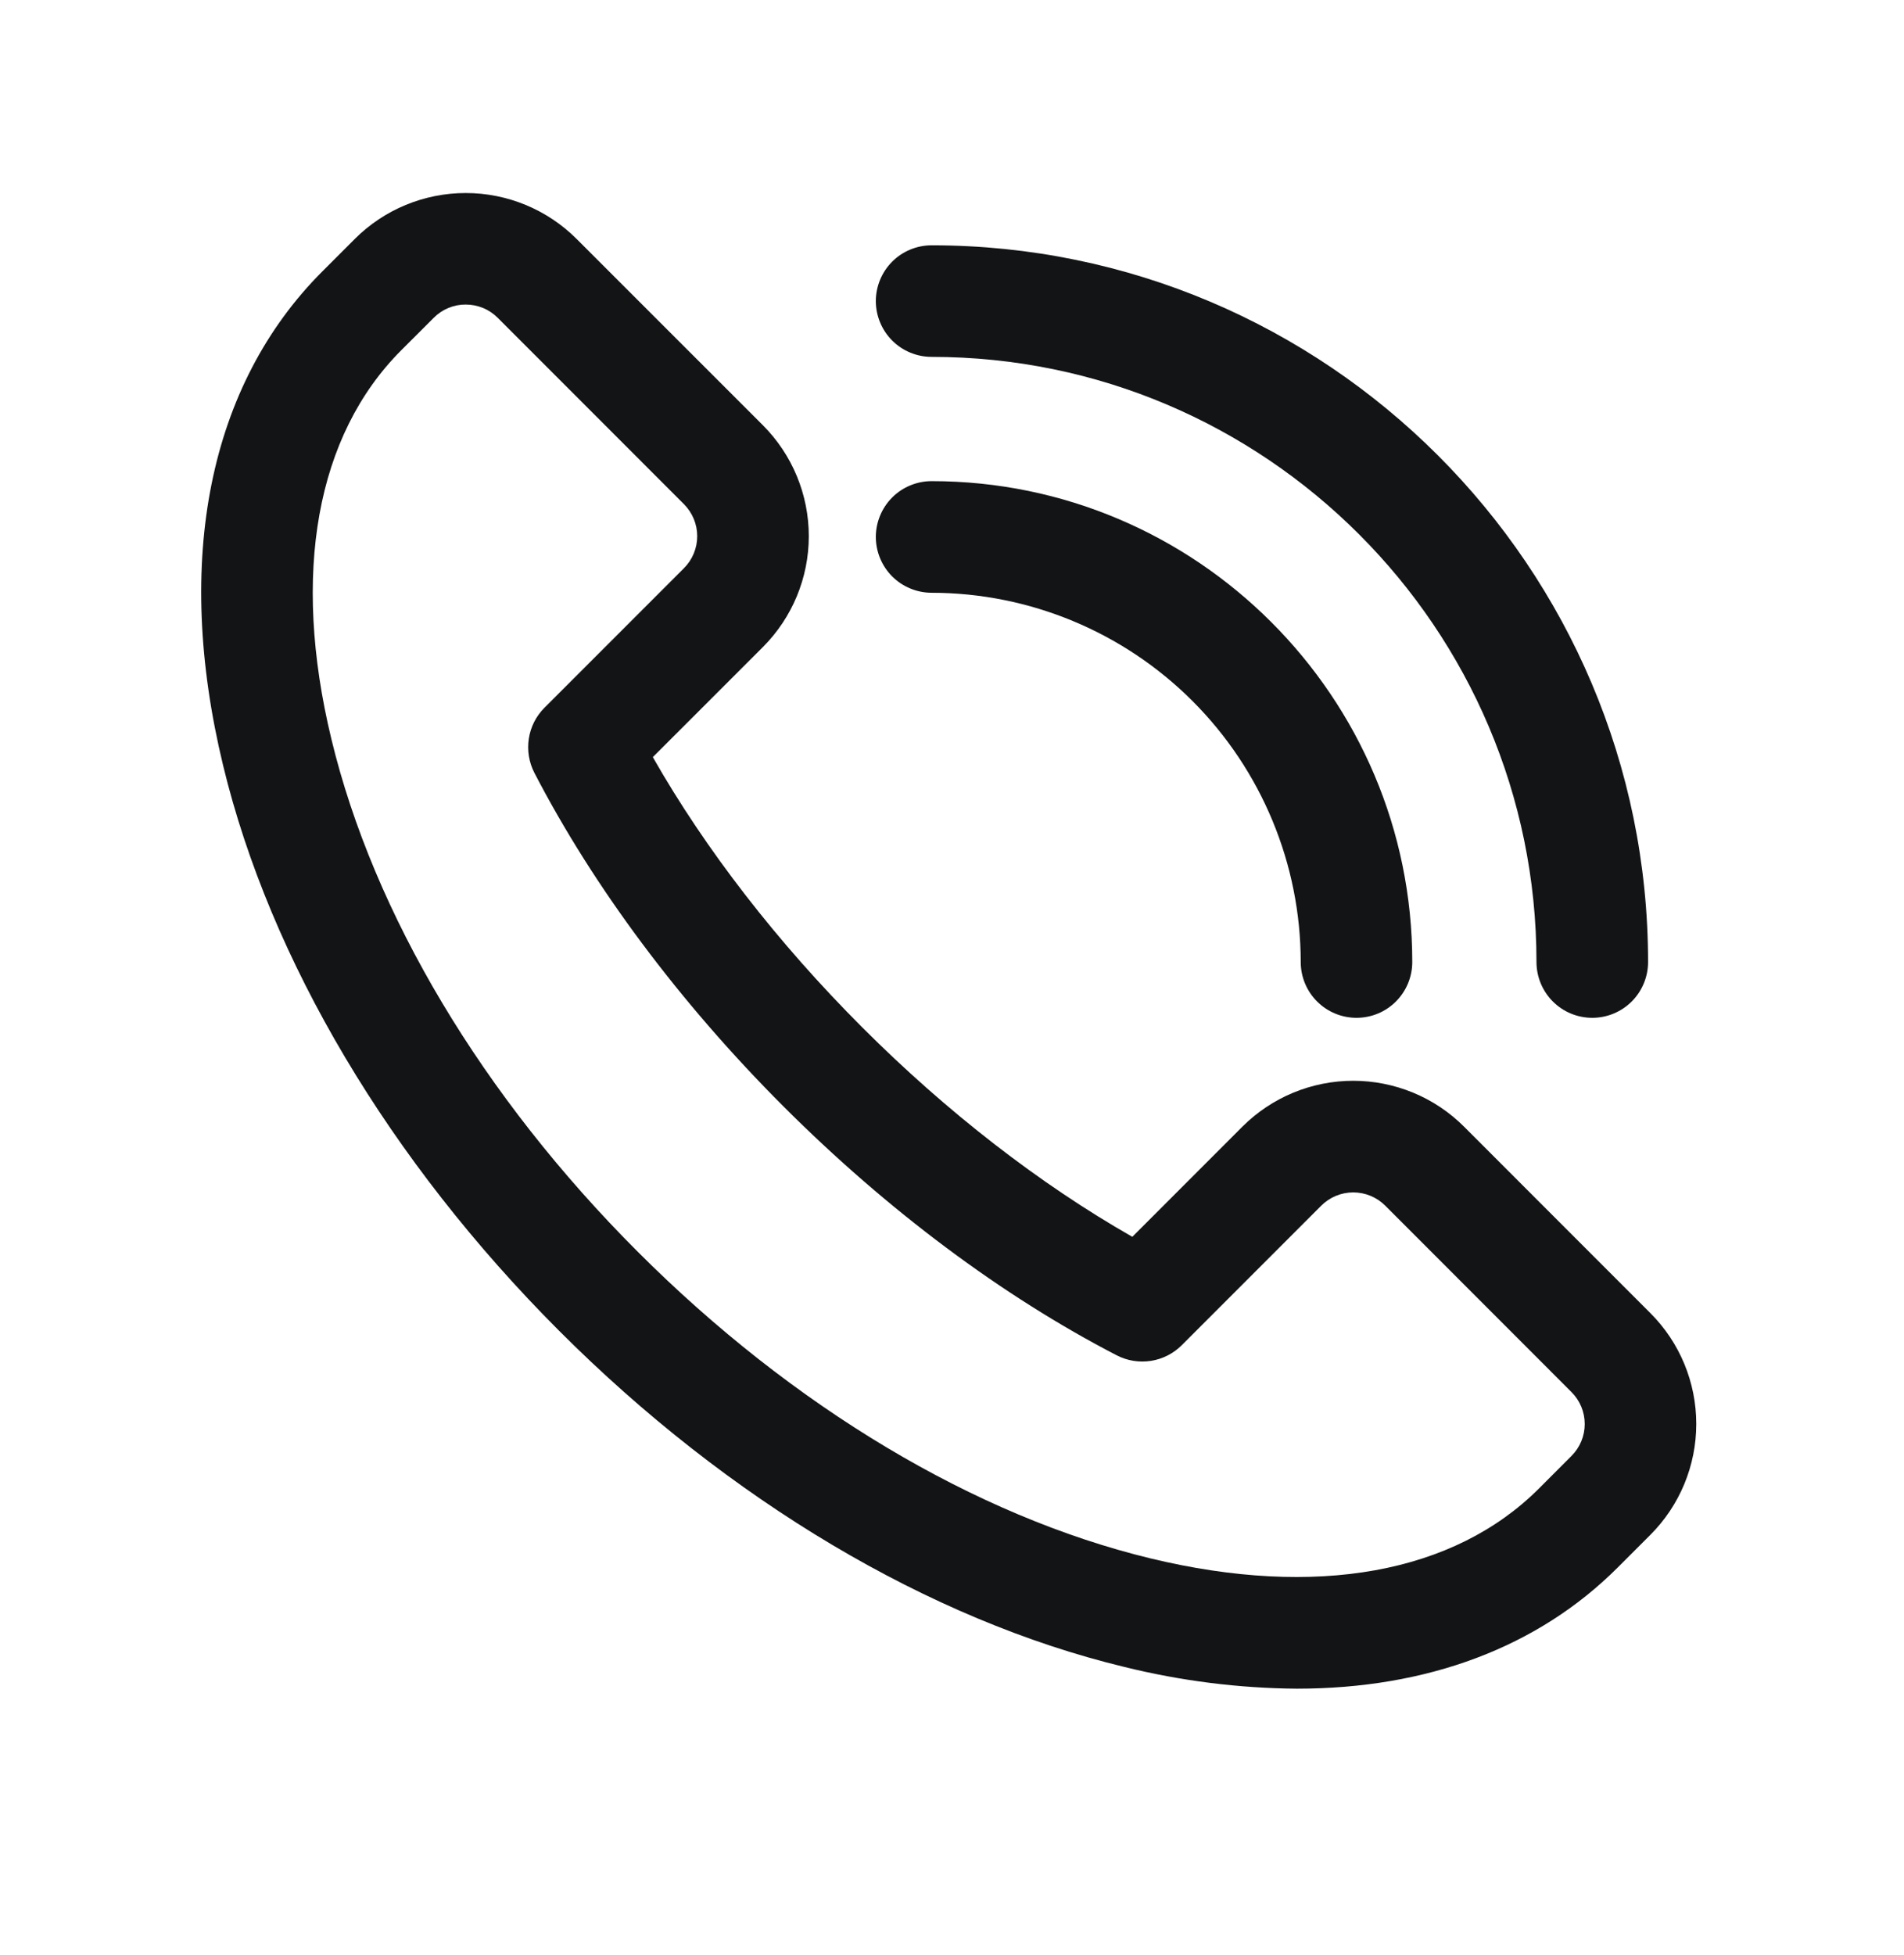
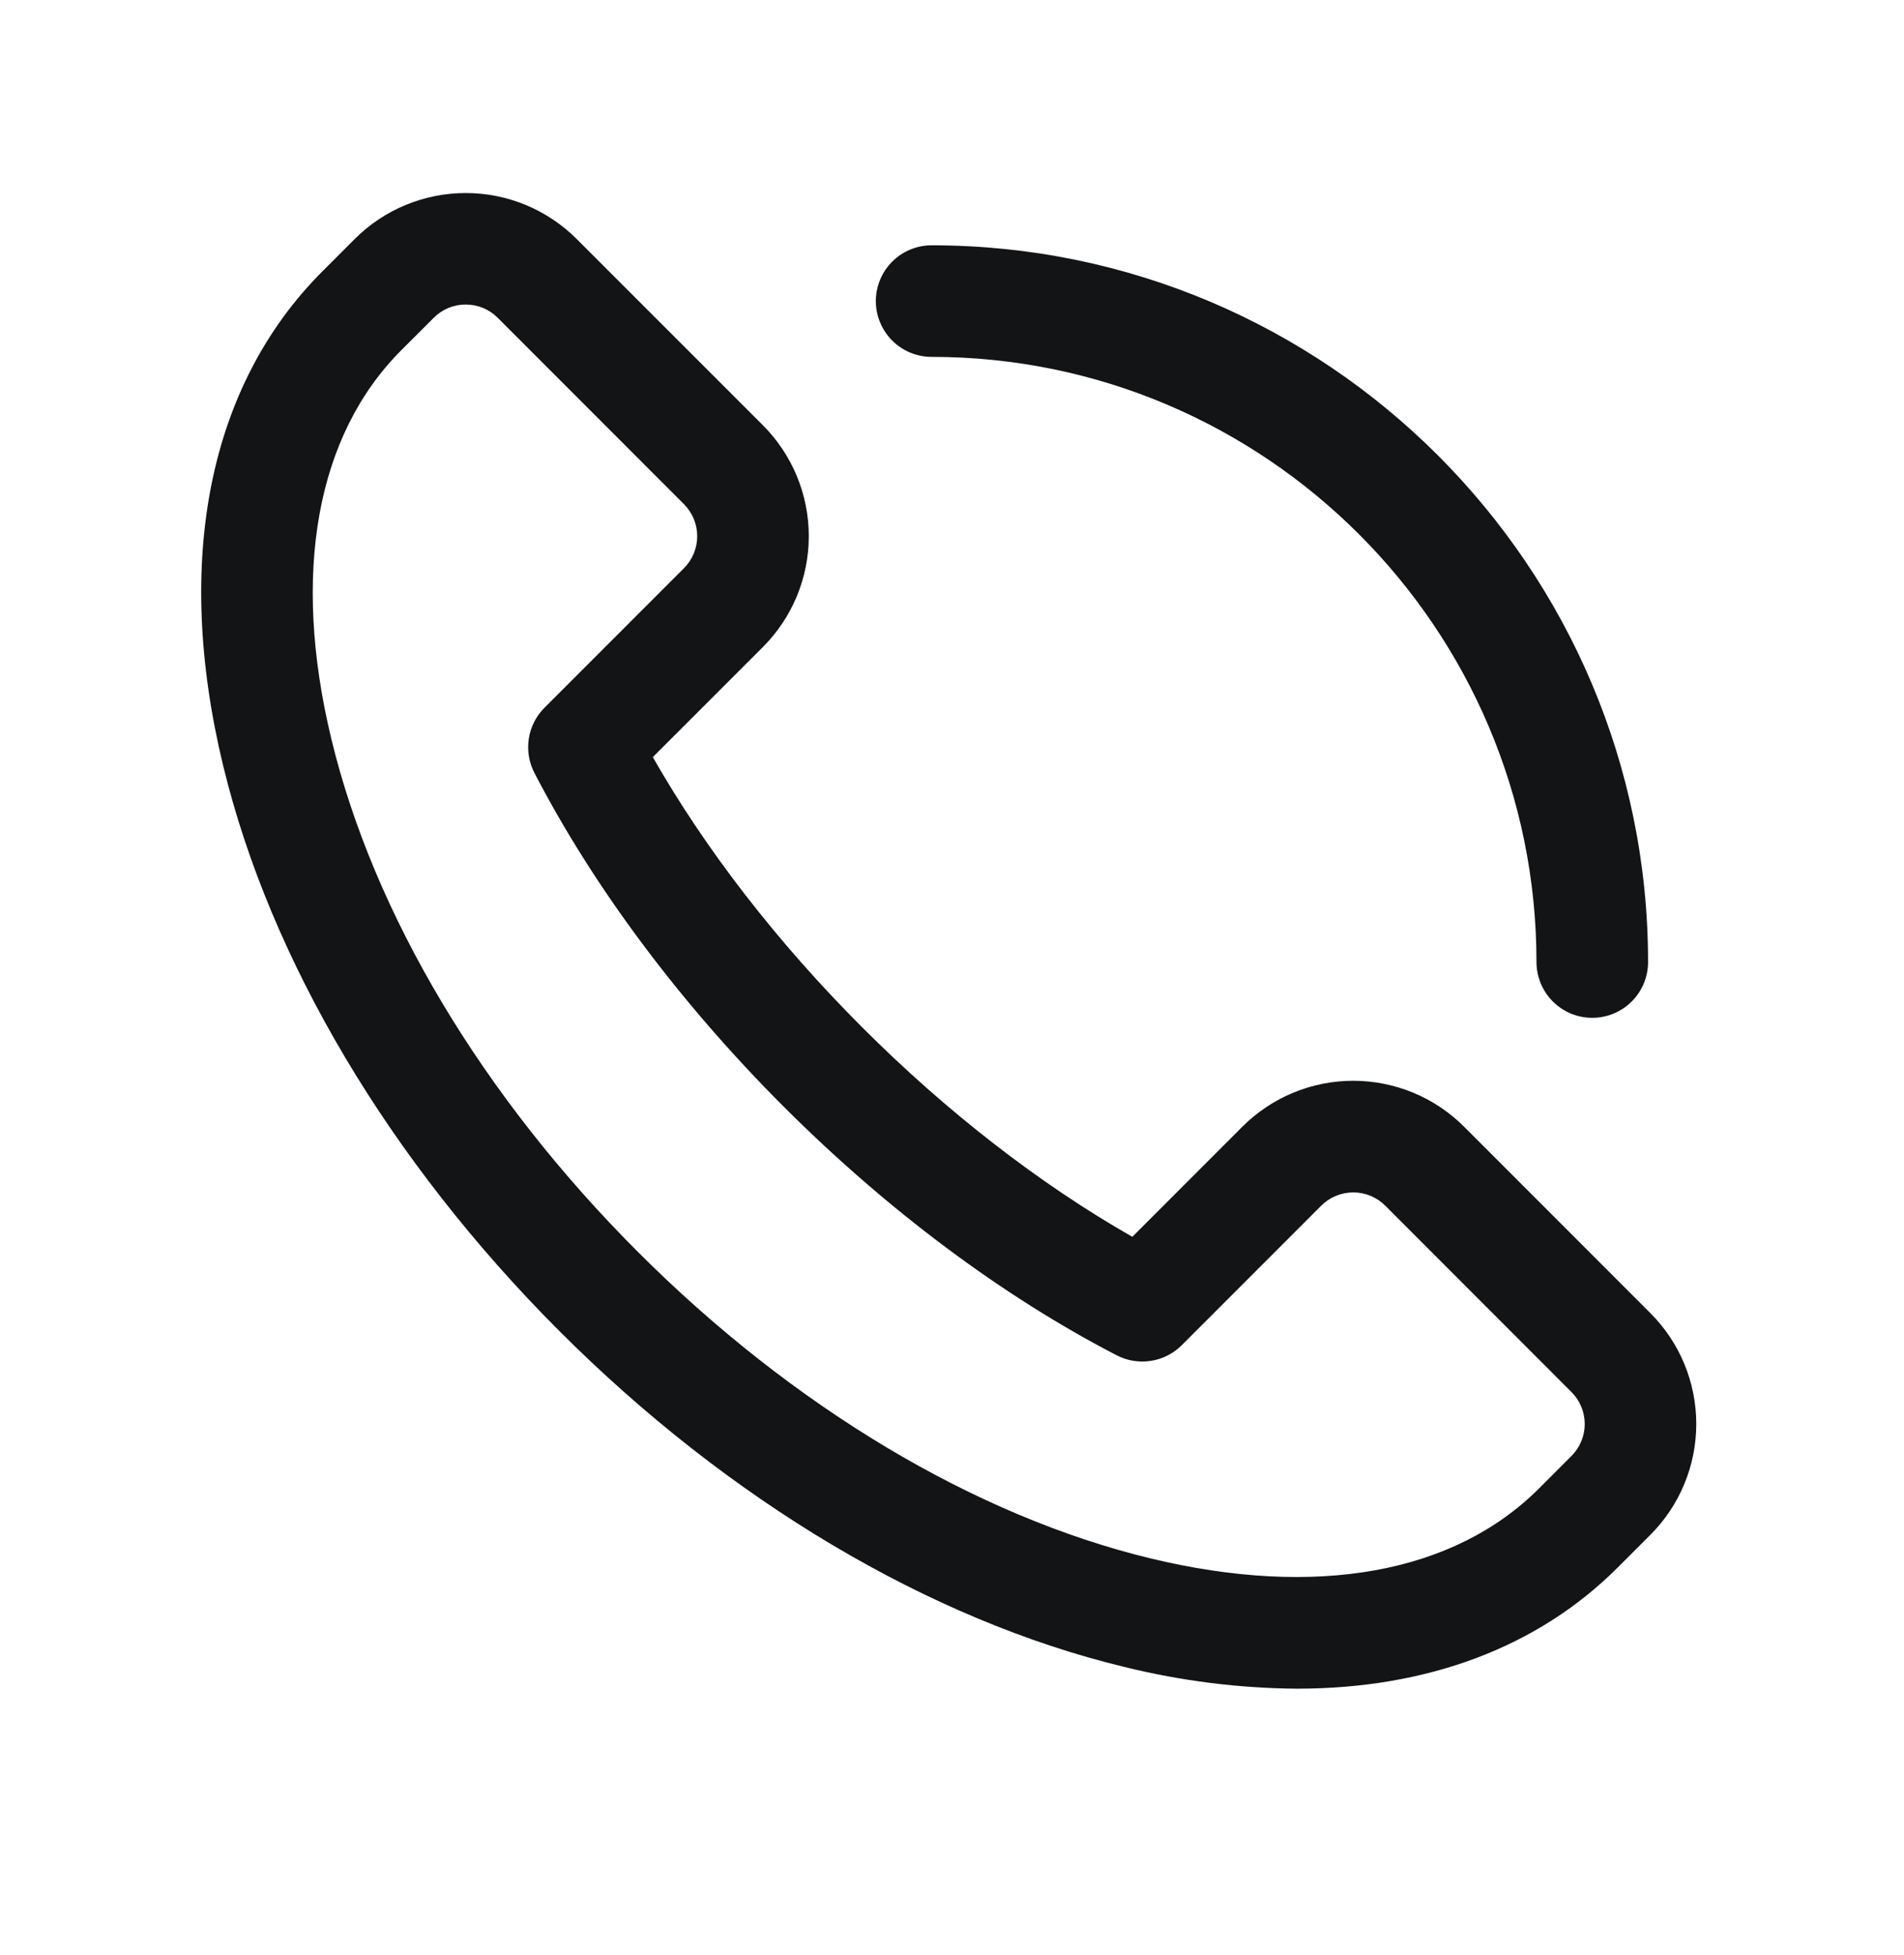
<svg xmlns="http://www.w3.org/2000/svg" width="38" height="39" viewBox="0 0 38 39" fill="none">
  <path d="M25.883 33.69C24.722 33.681 23.566 33.535 22.439 33.256C18.548 32.317 14.541 29.935 11.158 26.549C7.775 23.163 5.391 19.155 4.452 15.268C3.463 11.178 4.168 7.68 6.435 5.413L7.082 4.766C7.669 4.18 8.465 3.851 9.295 3.851C10.124 3.851 10.92 4.18 11.507 4.766L15.226 8.484C15.812 9.071 16.142 9.867 16.142 10.697C16.142 11.527 15.812 12.322 15.226 12.909L13.029 15.105C14.082 16.953 15.515 18.803 17.208 20.496C18.901 22.189 20.752 23.622 22.599 24.675L24.795 22.478C25.086 22.188 25.43 21.957 25.81 21.8C26.19 21.643 26.597 21.562 27.008 21.562C27.419 21.562 27.825 21.643 28.205 21.8C28.585 21.957 28.93 22.188 29.22 22.478L32.938 26.197C33.525 26.783 33.854 27.579 33.854 28.409C33.854 29.238 33.525 30.034 32.938 30.621L32.291 31.268C30.692 32.869 28.481 33.69 25.883 33.69ZM9.295 6.076C9.176 6.075 9.059 6.098 8.949 6.144C8.84 6.189 8.74 6.256 8.657 6.34L8.009 6.987C6.312 8.685 5.816 11.441 6.613 14.742C7.457 18.24 9.629 21.875 12.729 24.974C15.829 28.074 19.463 30.244 22.962 31.091C26.265 31.888 29.019 31.392 30.716 29.695L31.363 29.047C31.533 28.878 31.628 28.649 31.628 28.41C31.628 28.17 31.533 27.941 31.363 27.772L27.646 24.053C27.477 23.884 27.247 23.789 27.008 23.789C26.769 23.789 26.539 23.884 26.37 24.053L23.586 26.837C23.419 27.004 23.203 27.114 22.97 27.15C22.736 27.186 22.497 27.148 22.287 27.039C20.005 25.859 17.704 24.141 15.633 22.07C13.563 19.999 11.848 17.7 10.665 15.418C10.557 15.208 10.518 14.969 10.554 14.736C10.59 14.502 10.7 14.286 10.867 14.119L13.651 11.335C13.82 11.166 13.915 10.936 13.915 10.697C13.915 10.458 13.82 10.229 13.651 10.059L9.933 6.34C9.849 6.256 9.75 6.189 9.64 6.144C9.531 6.099 9.413 6.076 9.295 6.076Z" fill="#131416" />
-   <path d="M27.073 20.306C26.778 20.306 26.495 20.189 26.286 19.98C26.077 19.771 25.96 19.488 25.96 19.193C25.958 17.24 25.181 15.367 23.8 13.986C22.419 12.605 20.547 11.828 18.594 11.826C18.299 11.826 18.015 11.708 17.806 11.5C17.598 11.291 17.48 11.008 17.48 10.712C17.48 10.417 17.598 10.134 17.806 9.925C18.015 9.716 18.299 9.599 18.594 9.599C23.883 9.599 28.186 13.904 28.186 19.193C28.186 19.488 28.069 19.771 27.86 19.98C27.652 20.189 27.369 20.306 27.073 20.306Z" fill="#131416" />
  <path d="M31.779 20.306C31.483 20.306 31.2 20.189 30.991 19.98C30.783 19.771 30.665 19.488 30.665 19.193C30.665 12.536 25.247 7.12 18.594 7.12C18.299 7.12 18.015 7.003 17.806 6.794C17.598 6.585 17.48 6.302 17.48 6.007C17.48 5.712 17.598 5.429 17.806 5.22C18.015 5.011 18.299 4.894 18.594 4.894C26.478 4.894 32.892 11.308 32.892 19.193C32.892 19.488 32.775 19.771 32.566 19.98C32.357 20.189 32.074 20.306 31.779 20.306Z" fill="#131416" />
</svg>